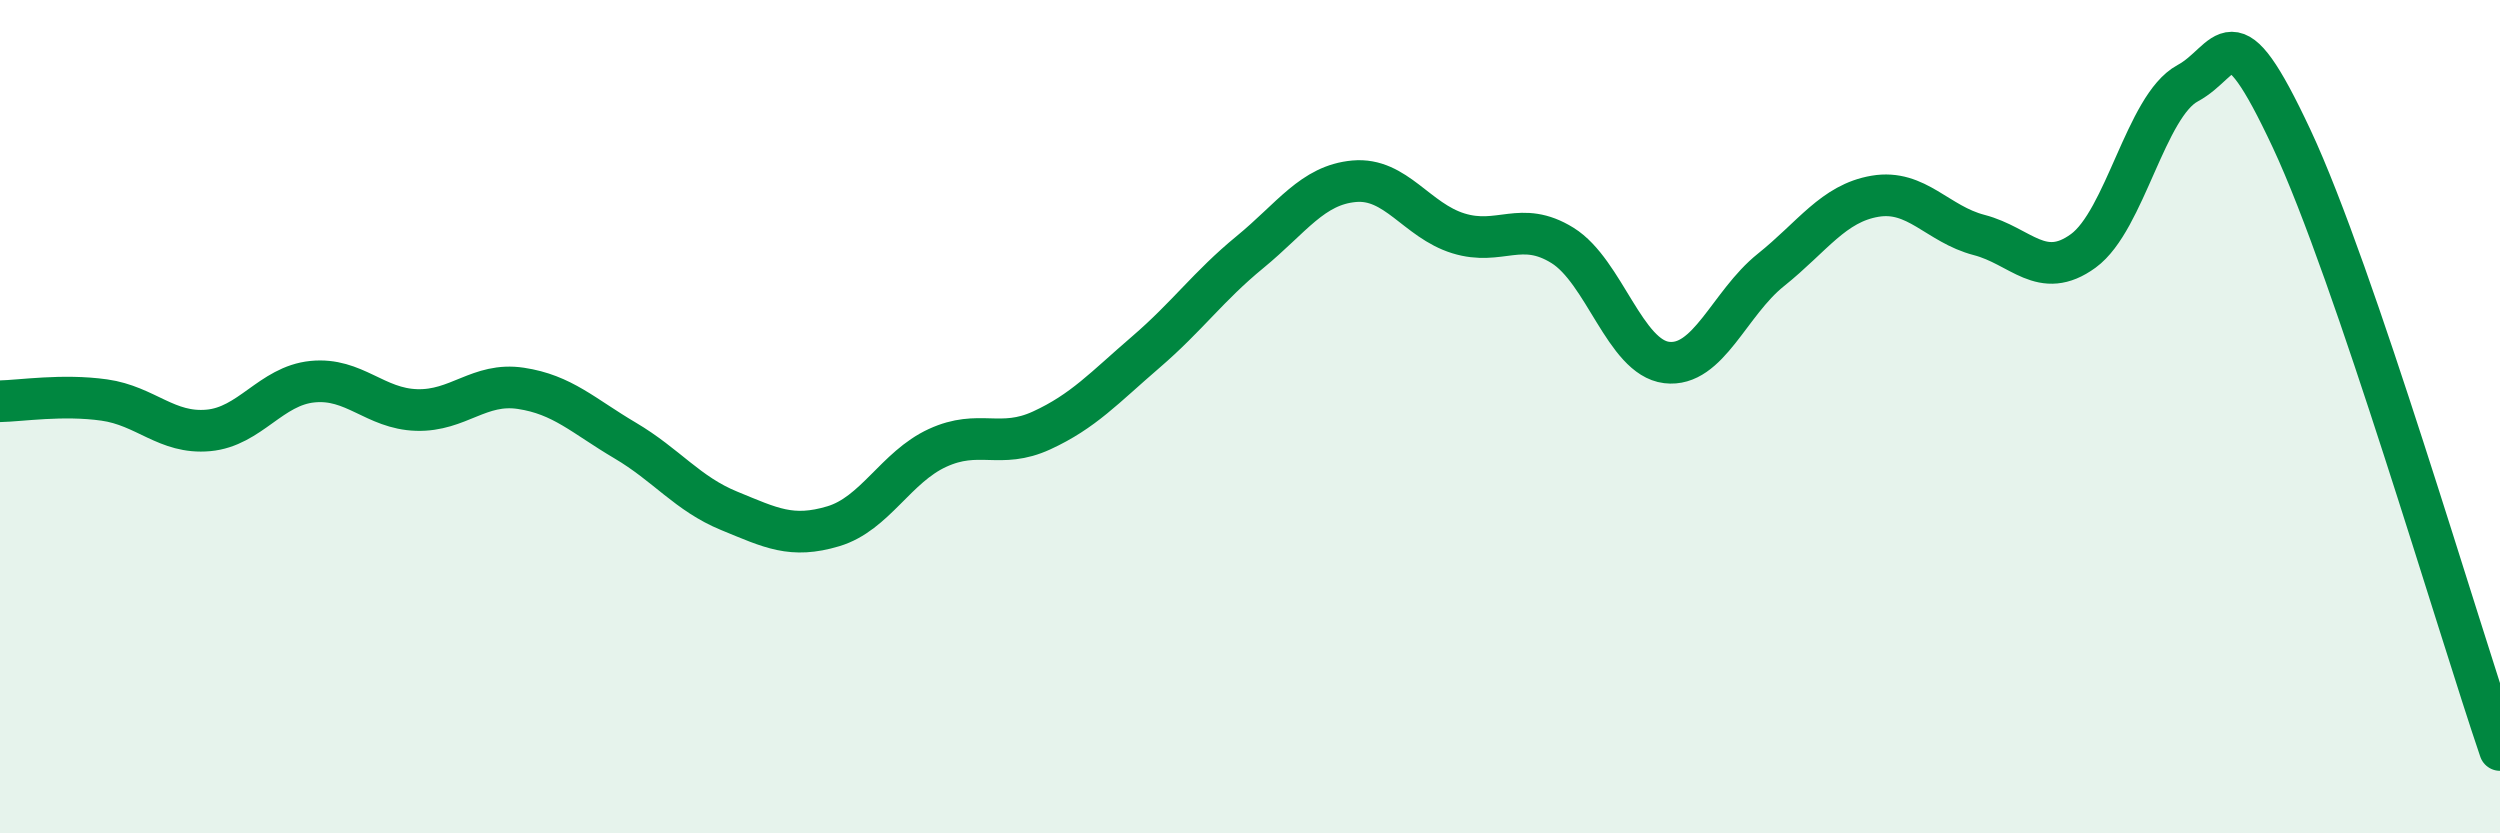
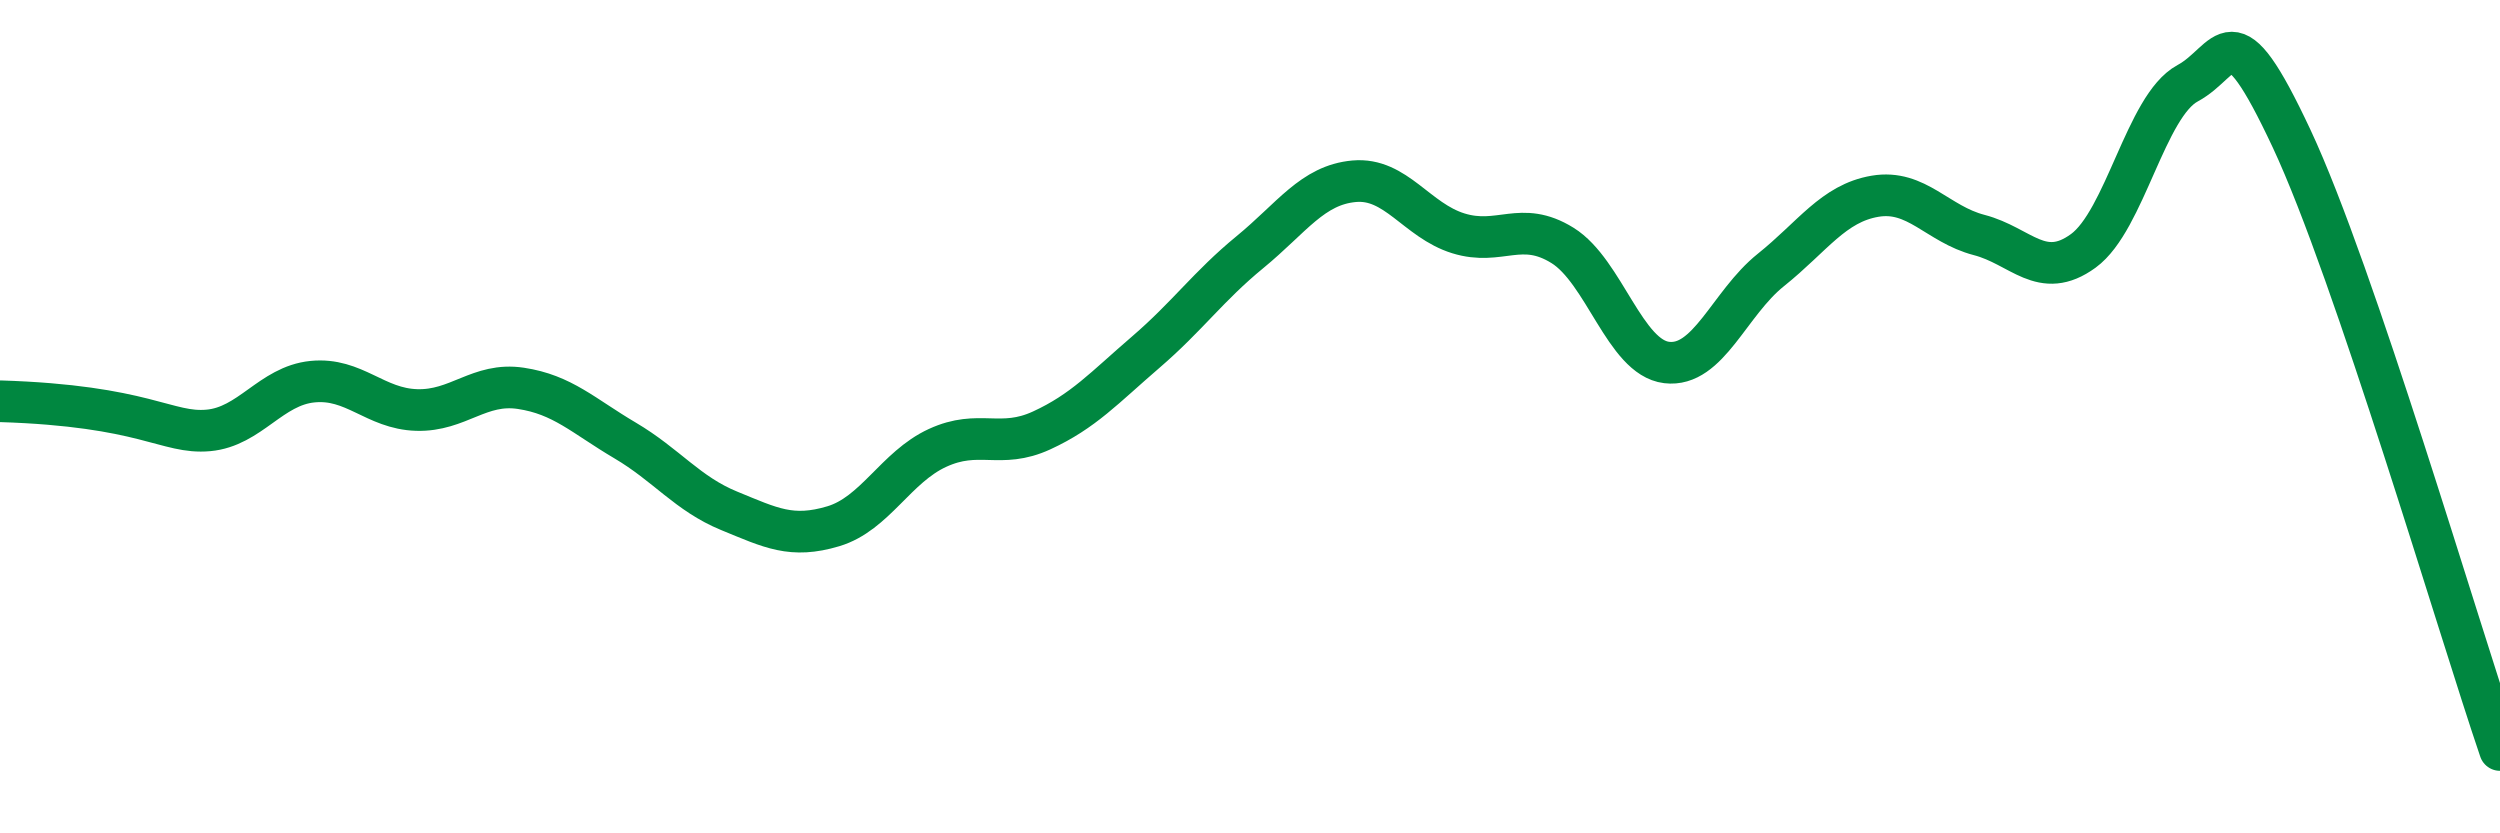
<svg xmlns="http://www.w3.org/2000/svg" width="60" height="20" viewBox="0 0 60 20">
-   <path d="M 0,9.63 C 0.5,9.62 1.5,9.46 2.5,9.6 C 3.5,9.74 4,10.42 5,10.33 C 6,10.24 6.5,9.26 7.5,9.16 C 8.5,9.06 9,9.81 10,9.84 C 11,9.87 11.5,9.17 12.5,9.32 C 13.5,9.47 14,9.98 15,10.57 C 16,11.16 16.5,11.85 17.5,12.26 C 18.5,12.67 19,12.93 20,12.63 C 21,12.33 21.5,11.21 22.5,10.75 C 23.5,10.29 24,10.79 25,10.33 C 26,9.87 26.5,9.31 27.5,8.45 C 28.5,7.59 29,6.87 30,6.05 C 31,5.23 31.5,4.44 32.5,4.35 C 33.5,4.26 34,5.29 35,5.6 C 36,5.91 36.5,5.27 37.5,5.89 C 38.5,6.51 39,8.58 40,8.7 C 41,8.82 41.5,7.28 42.5,6.48 C 43.5,5.68 44,4.88 45,4.71 C 46,4.54 46.5,5.38 47.5,5.64 C 48.5,5.9 49,6.75 50,6.02 C 51,5.29 51.5,2.54 52.5,2 C 53.5,1.46 53.5,0.13 55,3.33 C 56.5,6.53 59,15.07 60,18L60 20L0 20Z" fill="#008740" opacity="0.1" stroke-linecap="round" stroke-linejoin="round" />
-   <path d="M 0,9.63 C 0.5,9.62 1.5,9.46 2.5,9.6 C 3.5,9.74 4,10.42 5,10.33 C 6,10.24 6.5,9.26 7.5,9.16 C 8.5,9.06 9,9.81 10,9.84 C 11,9.87 11.5,9.17 12.5,9.32 C 13.5,9.47 14,9.98 15,10.57 C 16,11.16 16.5,11.85 17.5,12.26 C 18.5,12.67 19,12.93 20,12.63 C 21,12.33 21.5,11.21 22.5,10.75 C 23.5,10.29 24,10.79 25,10.33 C 26,9.87 26.5,9.31 27.5,8.45 C 28.5,7.59 29,6.87 30,6.05 C 31,5.23 31.5,4.44 32.5,4.35 C 33.5,4.26 34,5.29 35,5.6 C 36,5.91 36.5,5.27 37.5,5.89 C 38.5,6.51 39,8.58 40,8.7 C 41,8.82 41.5,7.28 42.5,6.48 C 43.5,5.68 44,4.88 45,4.71 C 46,4.54 46.5,5.38 47.5,5.64 C 48.5,5.9 49,6.75 50,6.02 C 51,5.29 51.5,2.54 52.5,2 C 53.5,1.46 53.5,0.13 55,3.33 C 56.5,6.53 59,15.07 60,18" stroke="#008740" stroke-width="1" fill="none" stroke-linecap="round" stroke-linejoin="round" />
+   <path d="M 0,9.63 C 3.5,9.74 4,10.42 5,10.33 C 6,10.24 6.5,9.26 7.5,9.16 C 8.5,9.06 9,9.81 10,9.84 C 11,9.87 11.5,9.17 12.5,9.32 C 13.5,9.47 14,9.98 15,10.57 C 16,11.16 16.5,11.85 17.5,12.26 C 18.5,12.67 19,12.93 20,12.63 C 21,12.33 21.5,11.21 22.5,10.75 C 23.5,10.29 24,10.79 25,10.33 C 26,9.87 26.5,9.31 27.5,8.45 C 28.5,7.59 29,6.87 30,6.05 C 31,5.23 31.5,4.44 32.5,4.35 C 33.5,4.26 34,5.29 35,5.6 C 36,5.91 36.5,5.27 37.5,5.89 C 38.5,6.51 39,8.58 40,8.7 C 41,8.82 41.5,7.28 42.5,6.48 C 43.5,5.68 44,4.88 45,4.71 C 46,4.54 46.5,5.38 47.5,5.64 C 48.5,5.9 49,6.75 50,6.02 C 51,5.29 51.5,2.54 52.5,2 C 53.5,1.46 53.5,0.13 55,3.33 C 56.5,6.53 59,15.07 60,18" stroke="#008740" stroke-width="1" fill="none" stroke-linecap="round" stroke-linejoin="round" />
</svg>